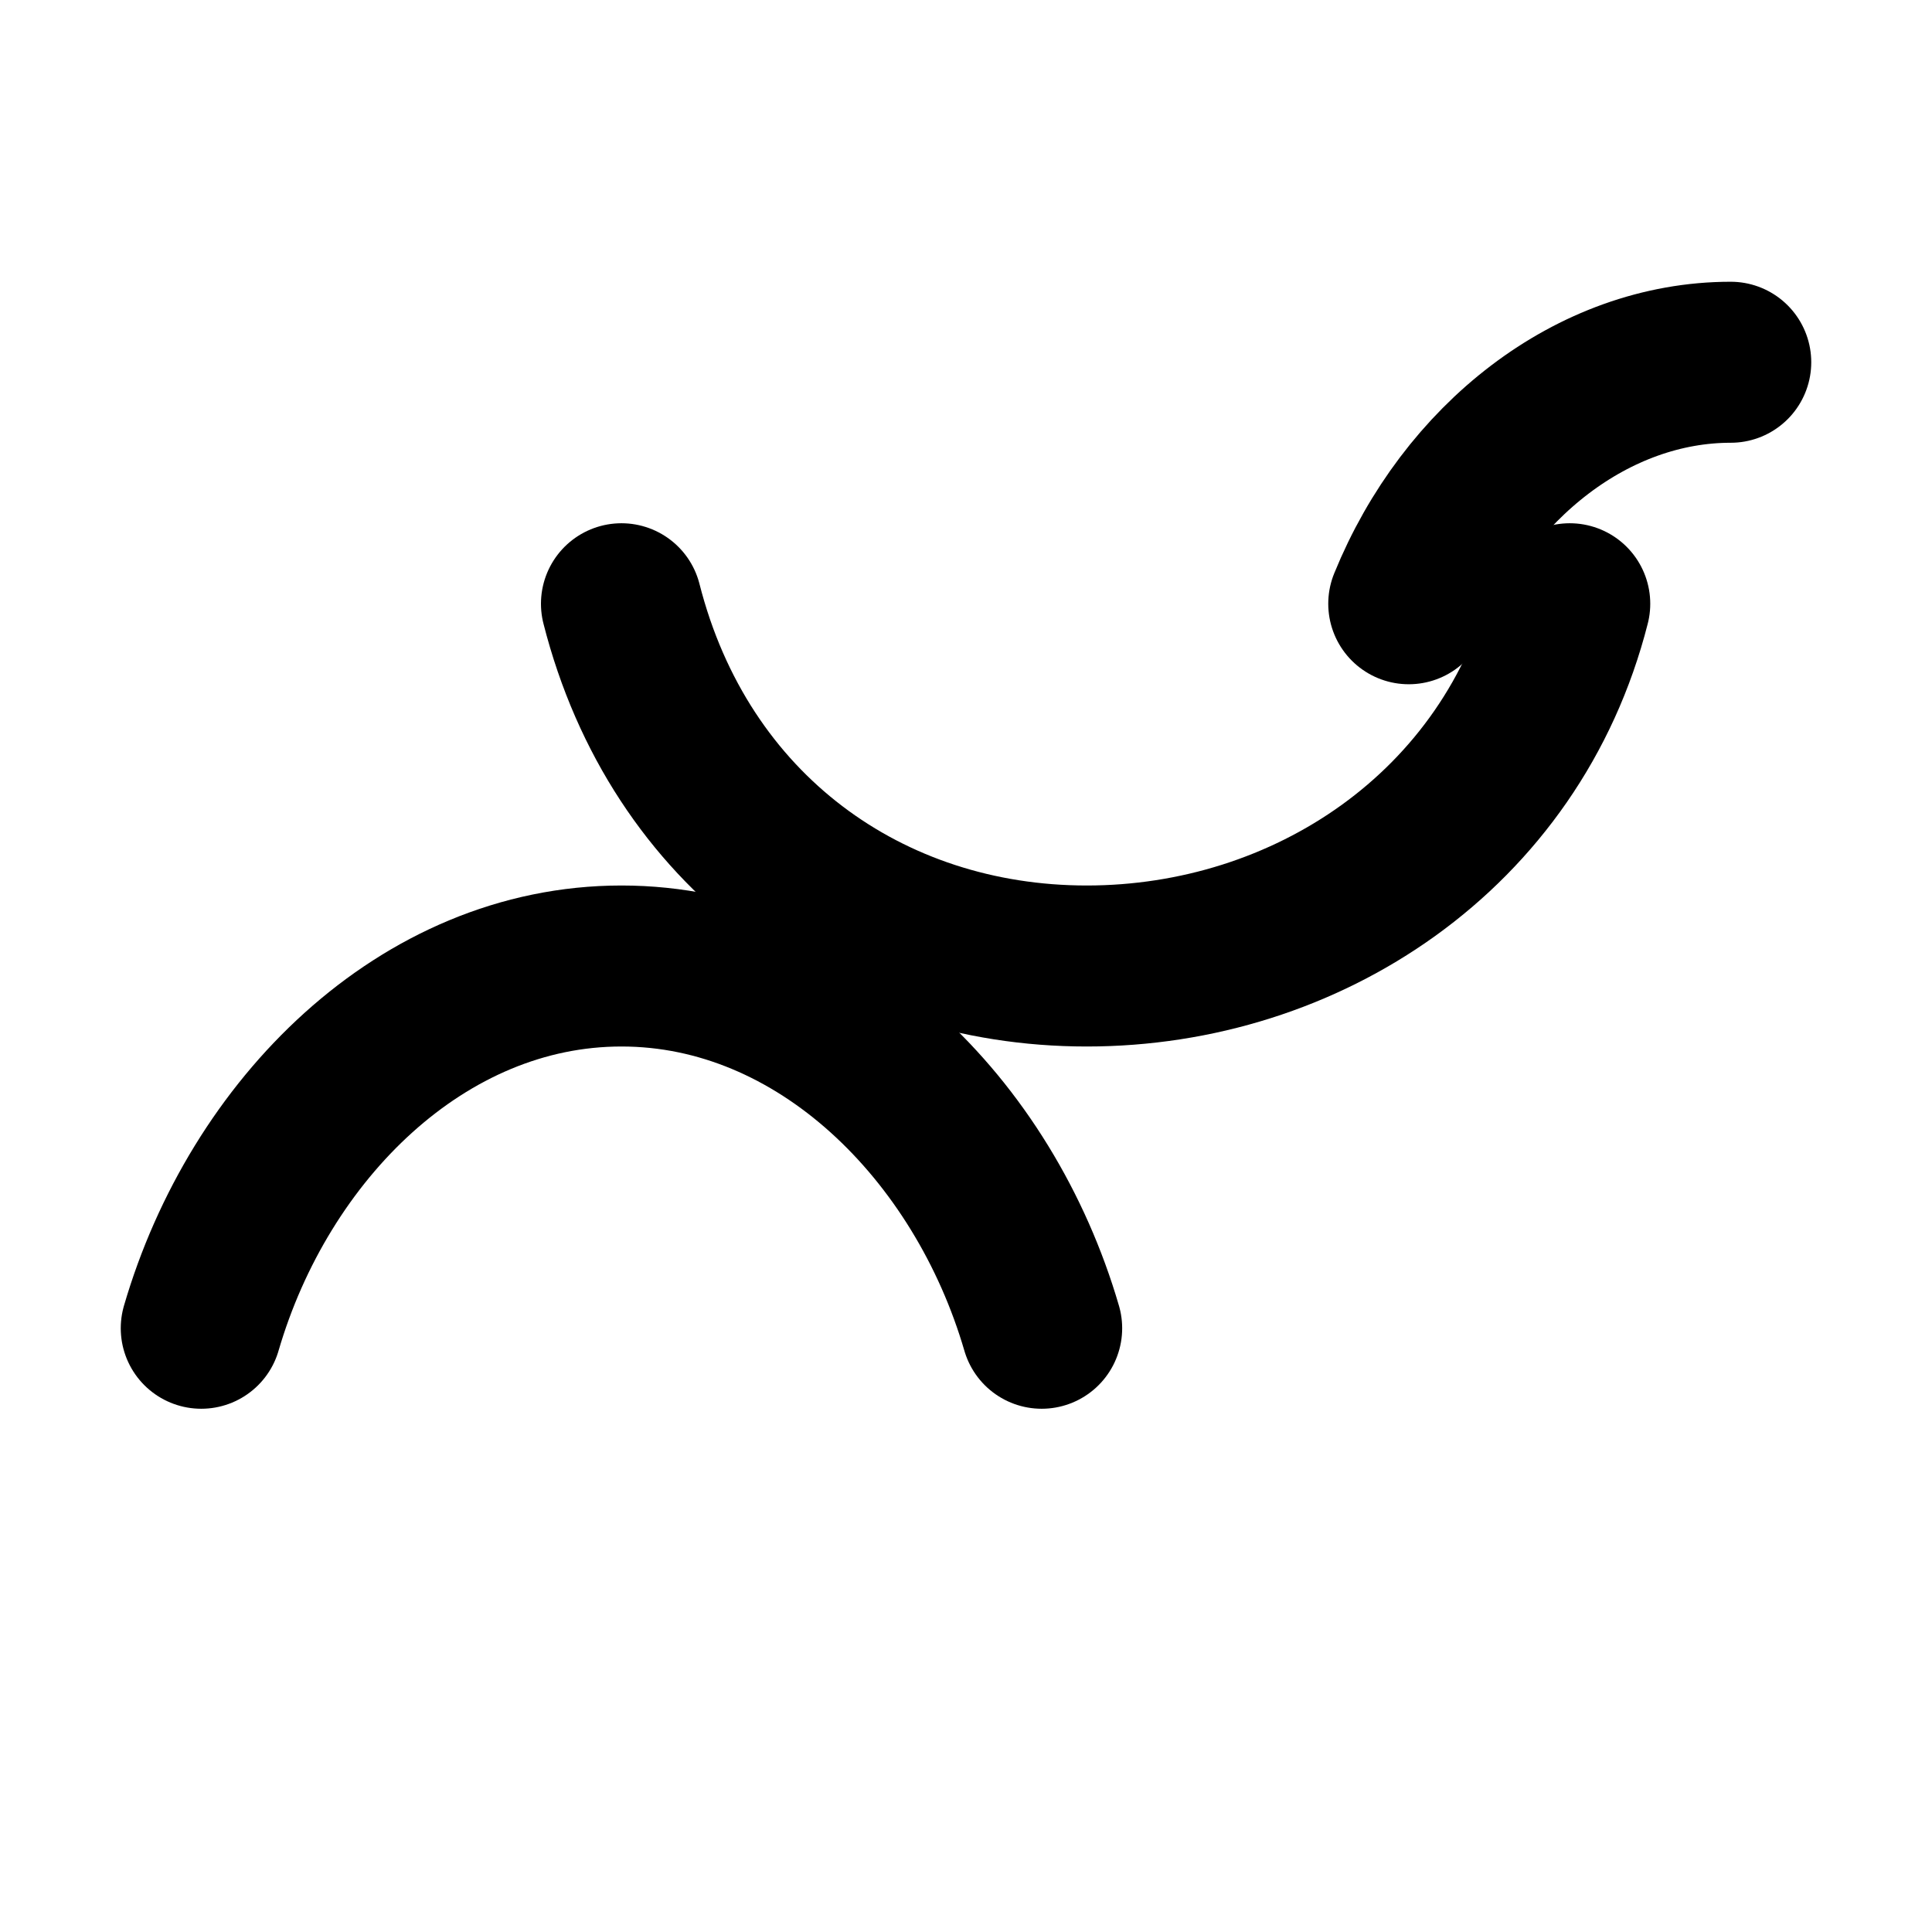
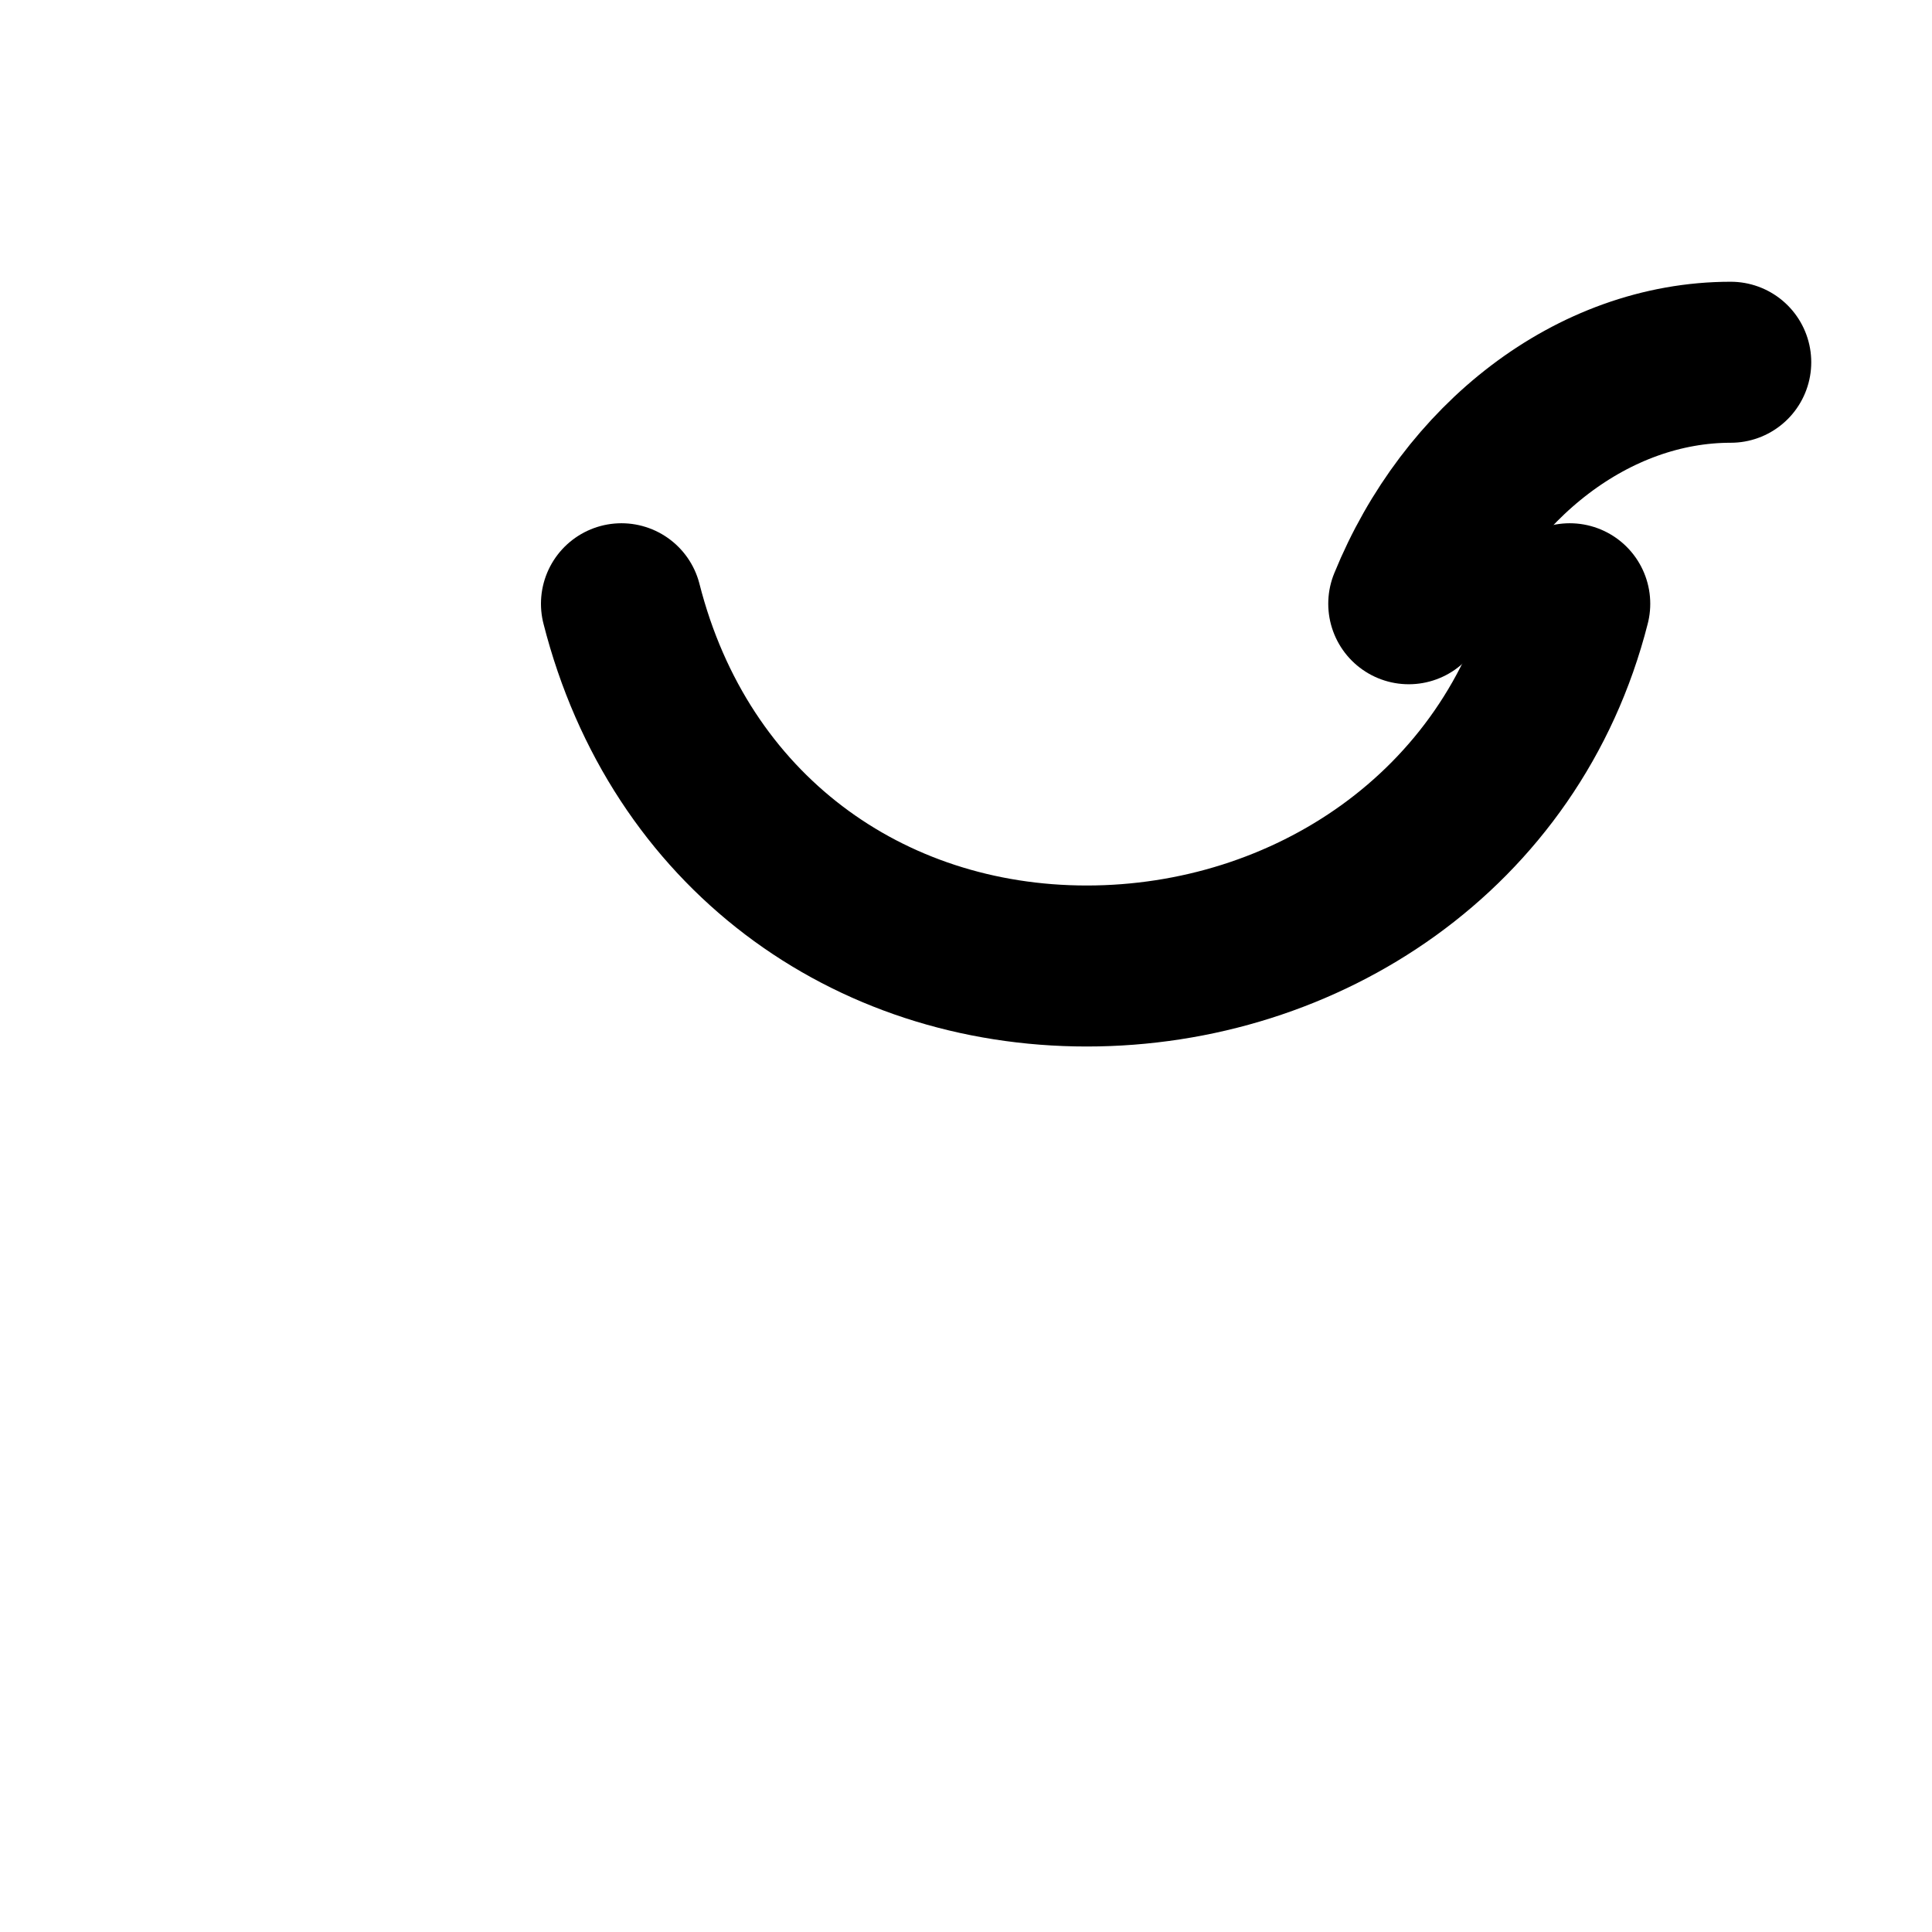
<svg xmlns="http://www.w3.org/2000/svg" width="100" height="100" viewBox="0 0 24 24" fill="none" stroke="currentColor" stroke-width="2" stroke-linecap="round" stroke-linejoin="round" class="feather feather-wave">
-   <path d="M2.5 16.5C3.22 14.03 5.25 12 7.72 12s4.5 2.03 5.22 4.5" />
  <path d="M19.5 7.5C18.78 10.33 16.22 12 13.5 12s-5.06-1.67-5.78-4.5" />
  <path d="M17.5 7.5C18.22 5.73 19.79 4.5 21.5 4.5" />
</svg>